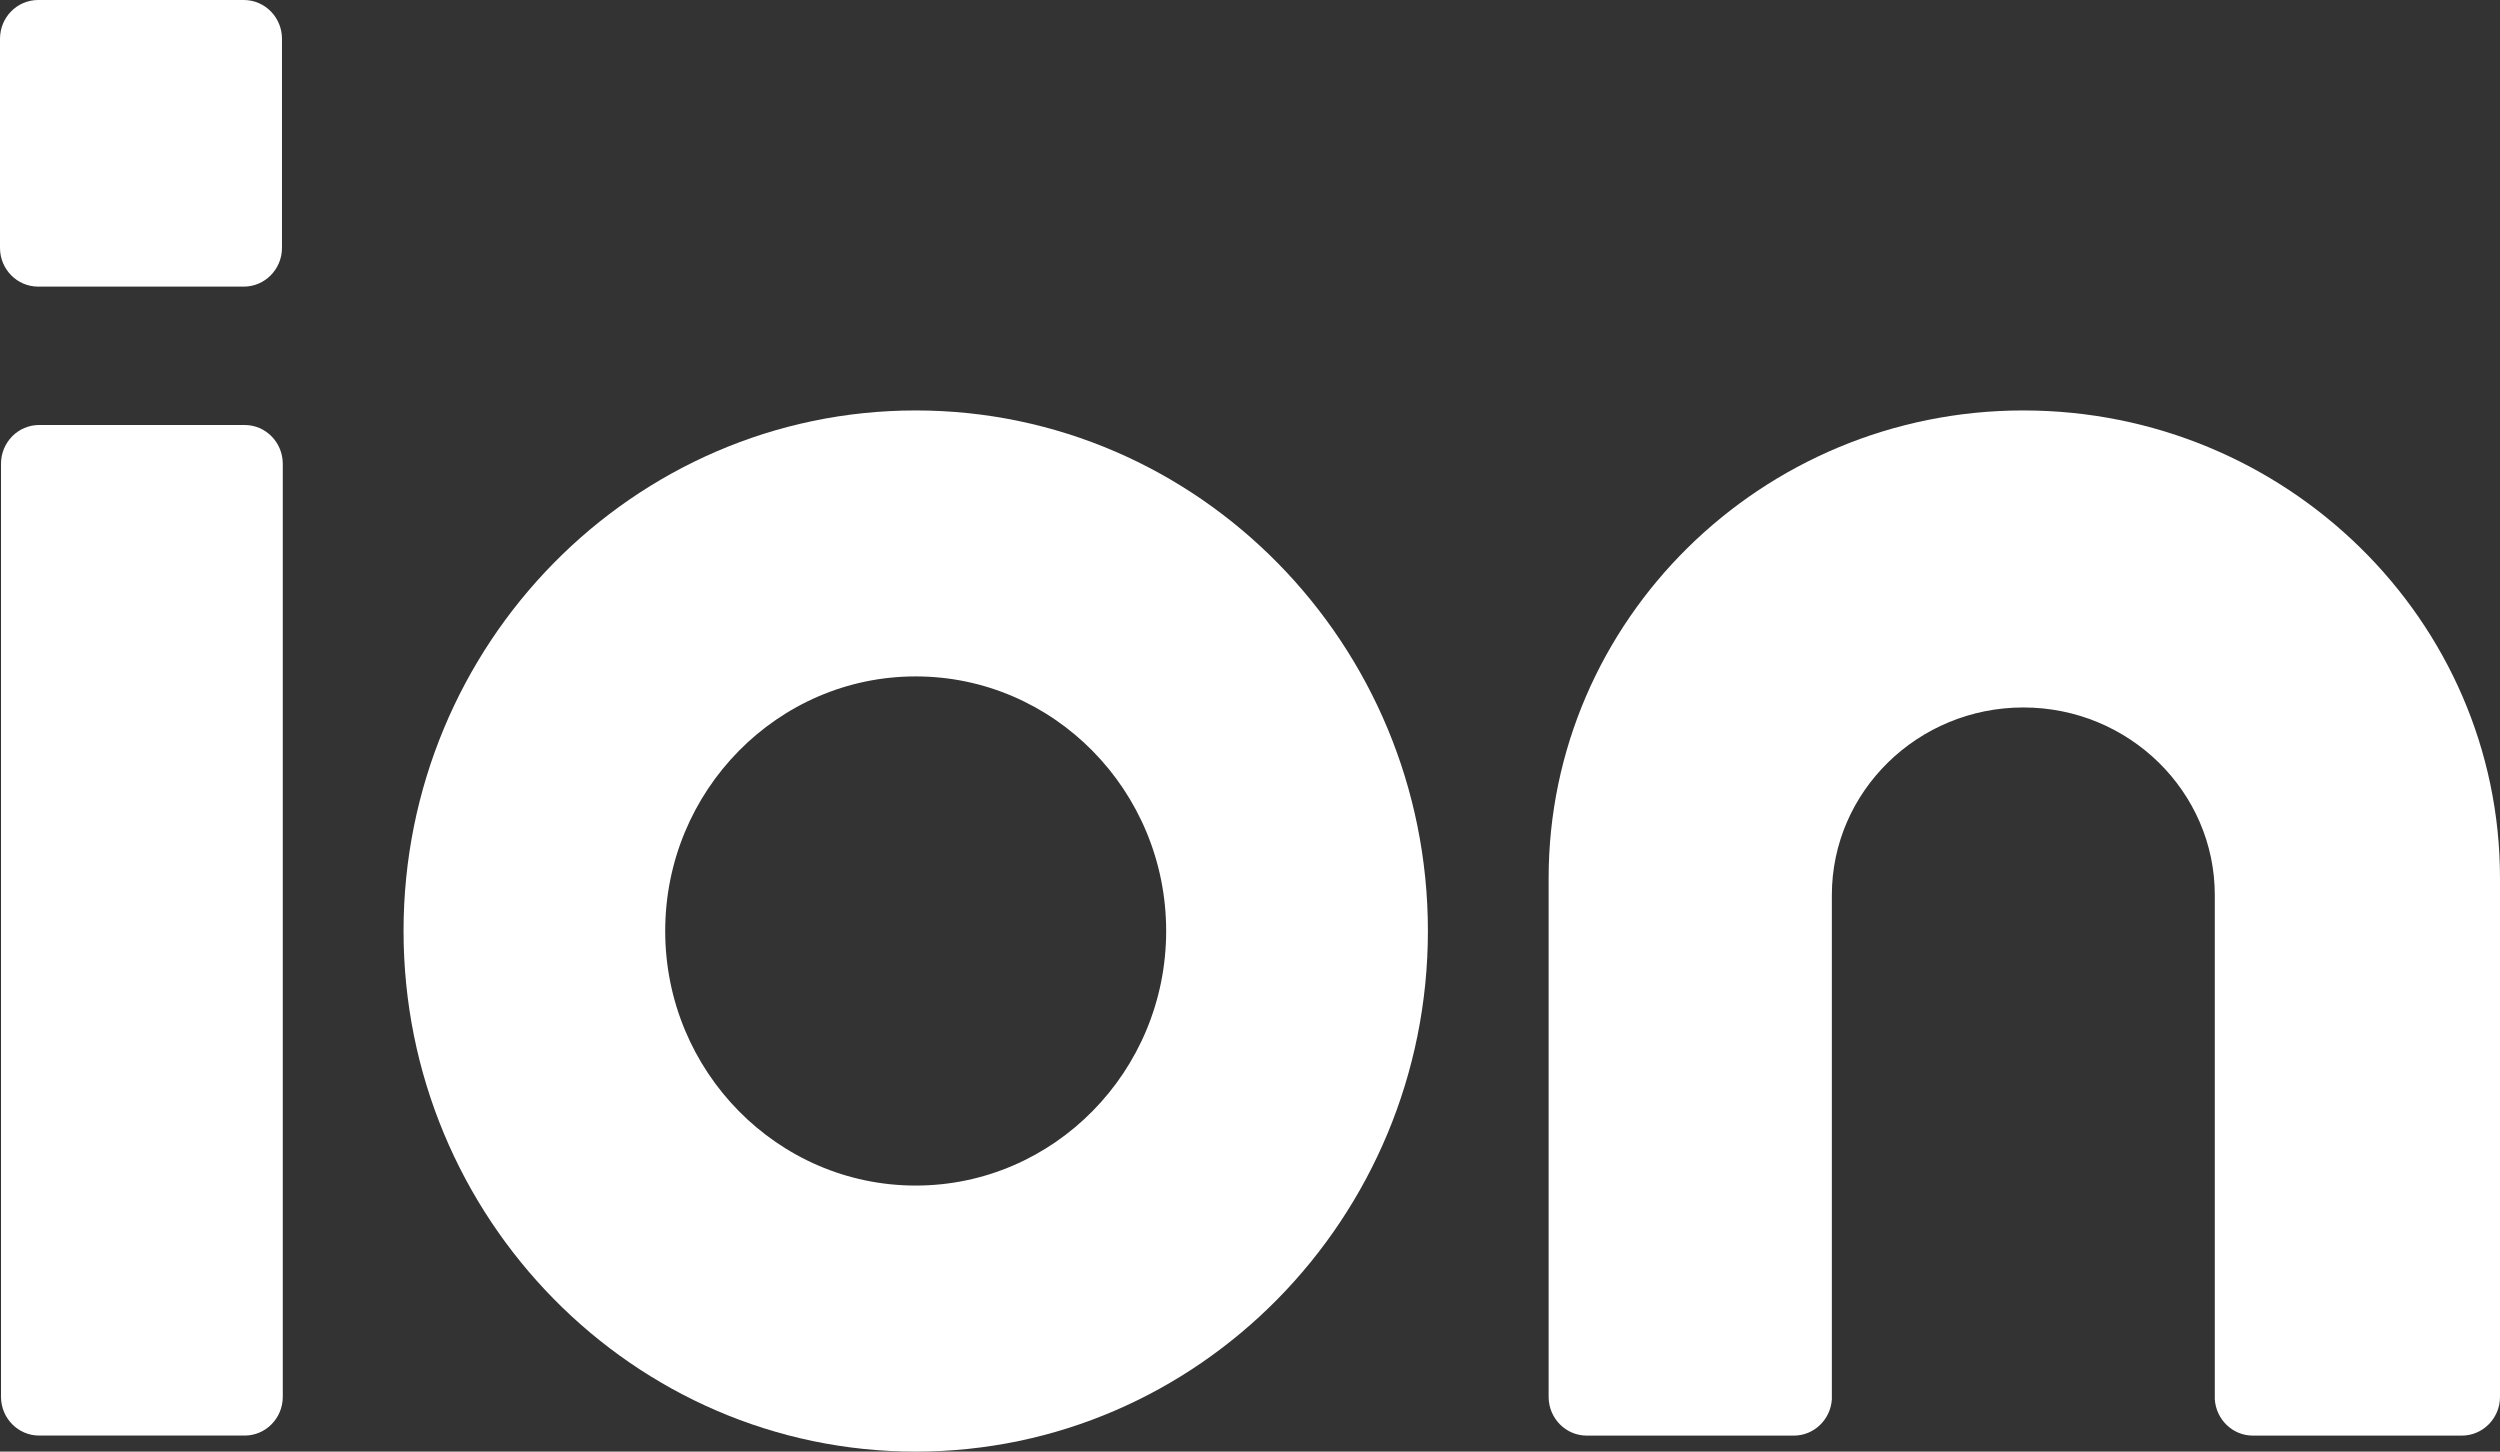
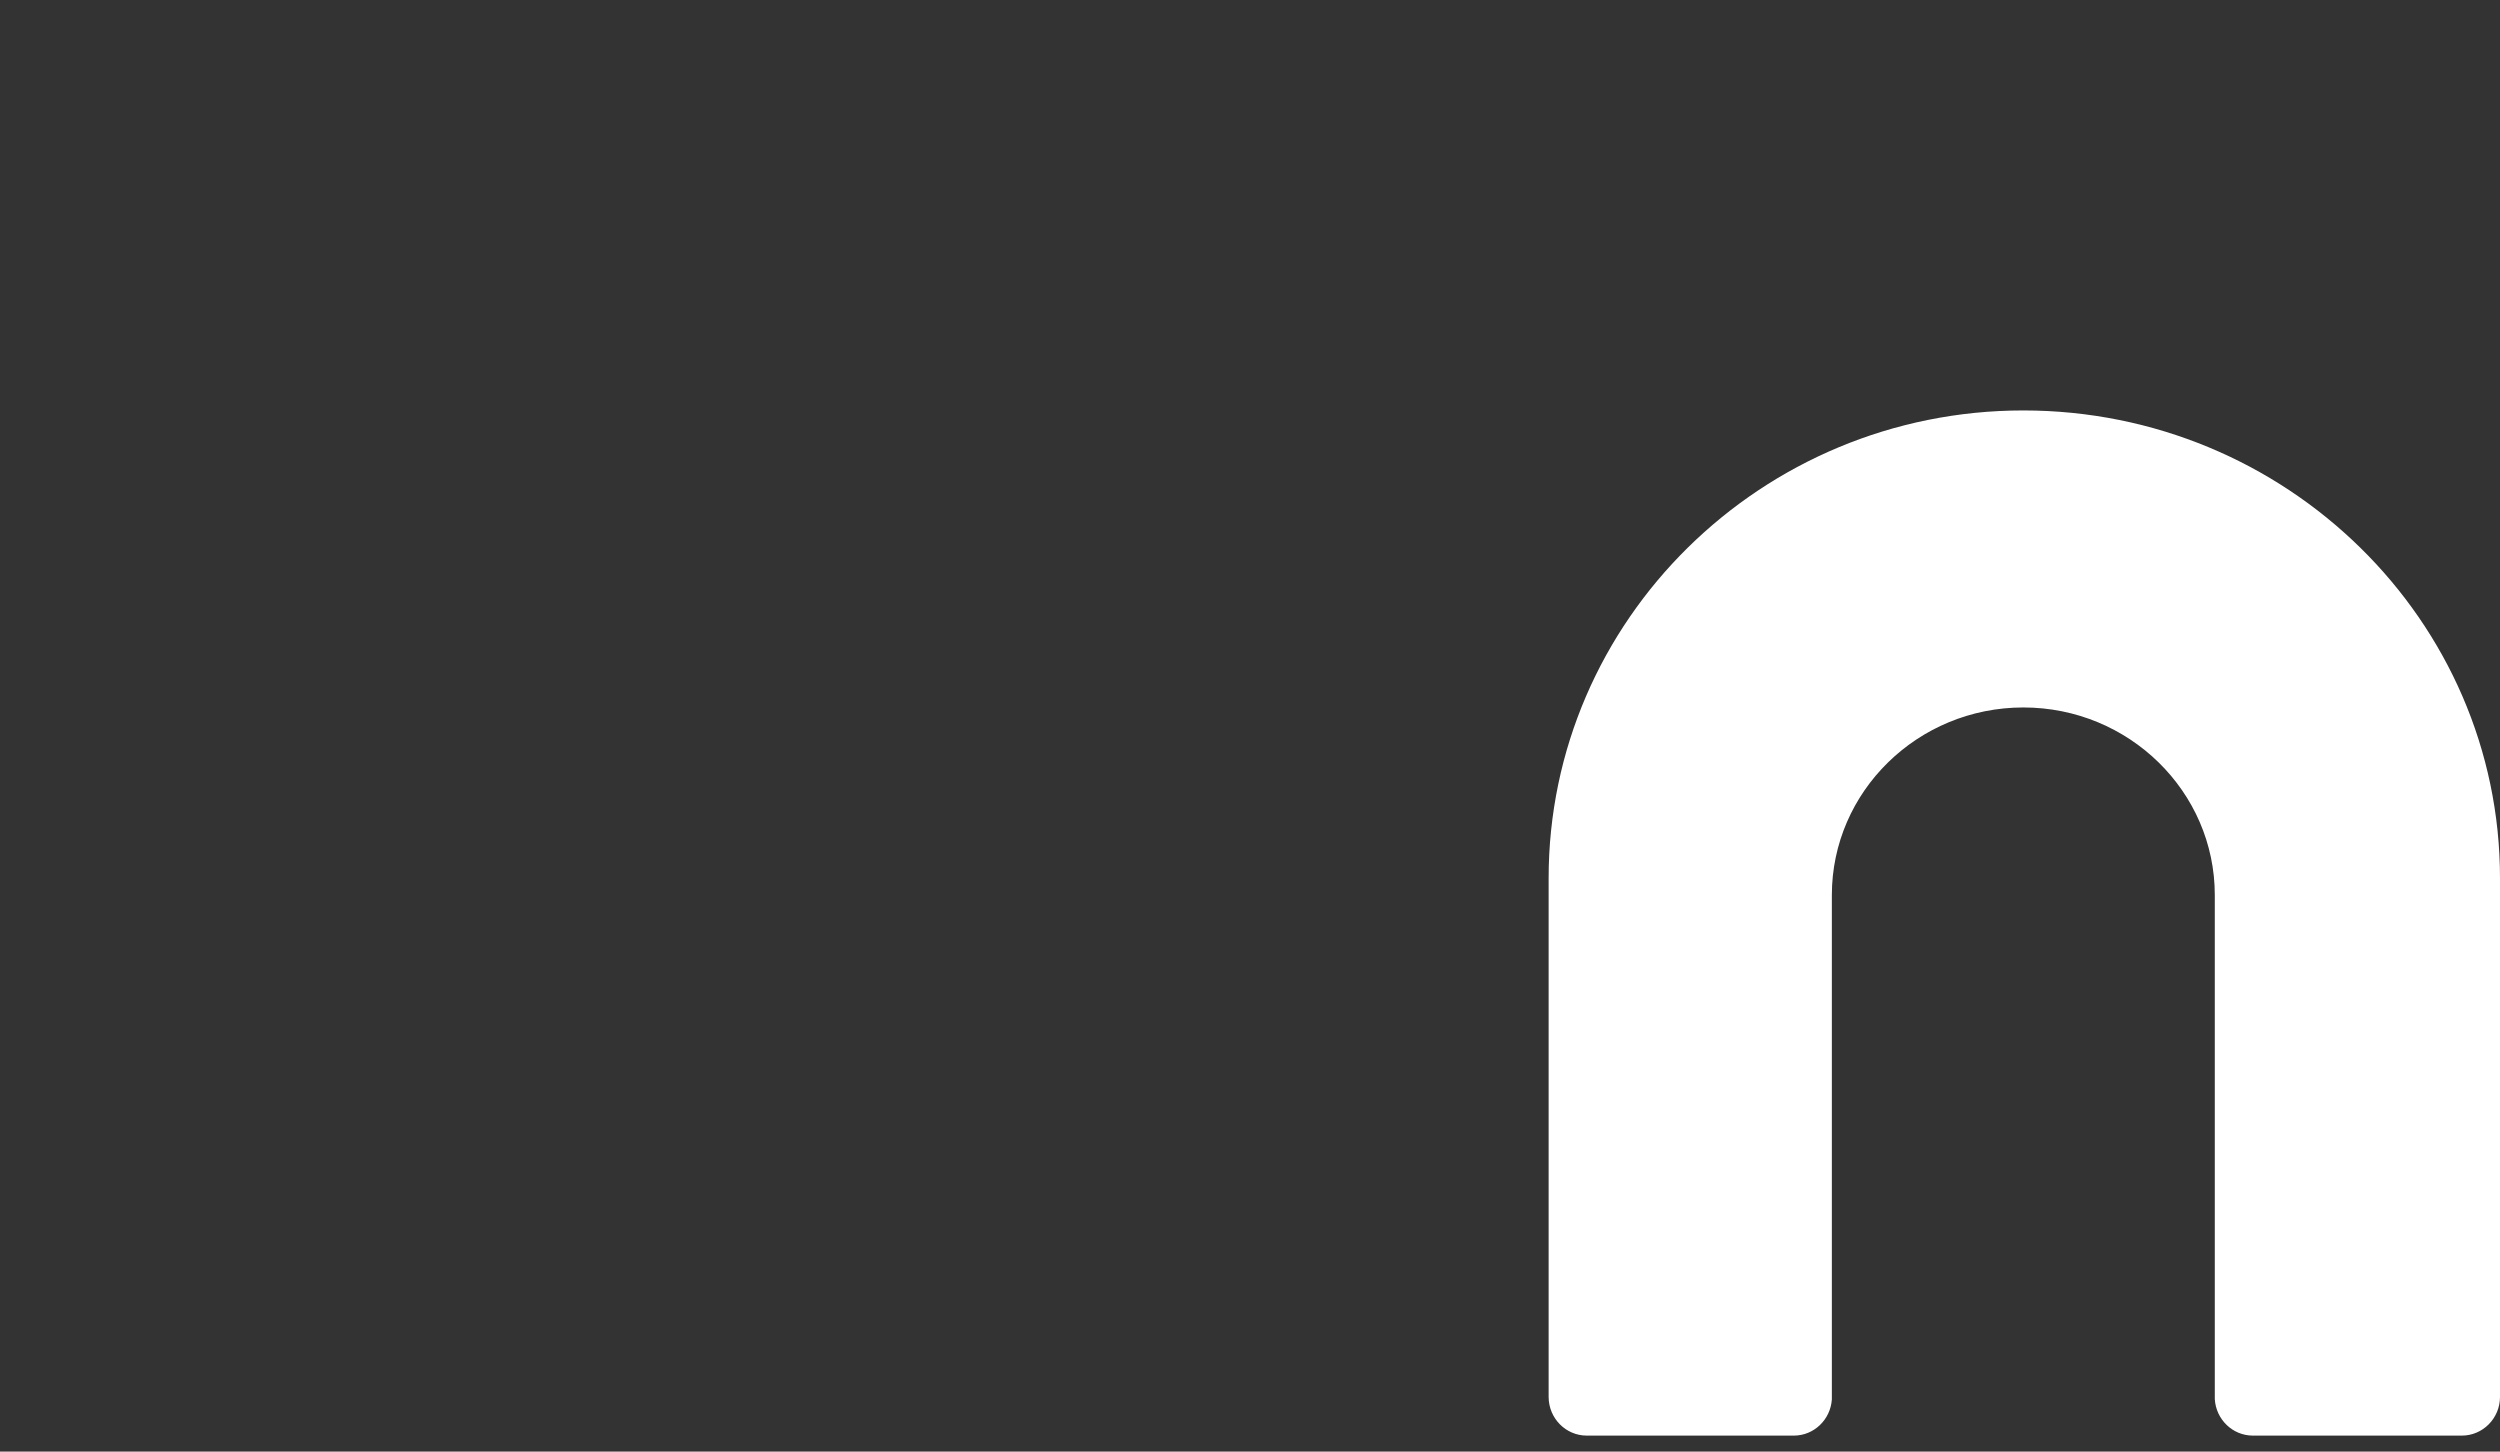
<svg xmlns="http://www.w3.org/2000/svg" width="62" height="36" viewBox="0 0 62 36" fill="none">
  <rect x="0" y="0" width="62" height="36" fill="#333333" stroke="none" />
-   <path d="M22.709 29.402C19.284 29.402 16.497 26.57 16.497 23.089C16.497 19.608 19.284 16.775 22.709 16.775C26.135 16.775 28.921 19.608 28.921 23.089C28.921 26.57 26.135 29.402 22.709 29.402ZM22.709 10.179C15.706 10.179 10.008 15.97 10.008 23.088C10.008 30.206 15.706 36 22.709 36C29.713 36 35.412 30.208 35.412 23.088C35.412 15.968 29.713 10.179 22.709 10.179Z" fill="white" />
-   <path d="M6.067 10.54H0.971C0.45 10.54 0.028 10.967 0.025 11.496V34.646C0.028 35.175 0.451 35.602 0.971 35.602H6.067C6.588 35.602 7.01 35.175 7.013 34.646V11.496C7.009 10.967 6.587 10.54 6.067 10.54Z" fill="white" />
-   <path d="M6.052 0H0.94C0.42 0.004 0 0.432 0 0.962V6.152C0.003 6.681 0.426 7.108 0.946 7.108H6.047C6.567 7.108 6.99 6.68 6.993 6.152V0.962C6.993 0.432 6.573 0.004 6.052 0Z" fill="white" />
  <path d="M50.178 10.179C43.687 10.179 38.406 15.384 38.406 21.781V34.65C38.411 35.177 38.832 35.603 39.352 35.603H44.487C44.987 35.603 45.396 35.207 45.43 34.706V22.198C45.43 19.631 47.56 17.545 50.179 17.545C52.797 17.545 54.927 19.631 54.927 22.198V34.698C54.957 35.202 55.368 35.603 55.871 35.603H61.053C61.574 35.603 61.997 35.175 62 34.647V21.781C62 15.384 56.697 10.179 50.178 10.179Z" fill="white" />
</svg>